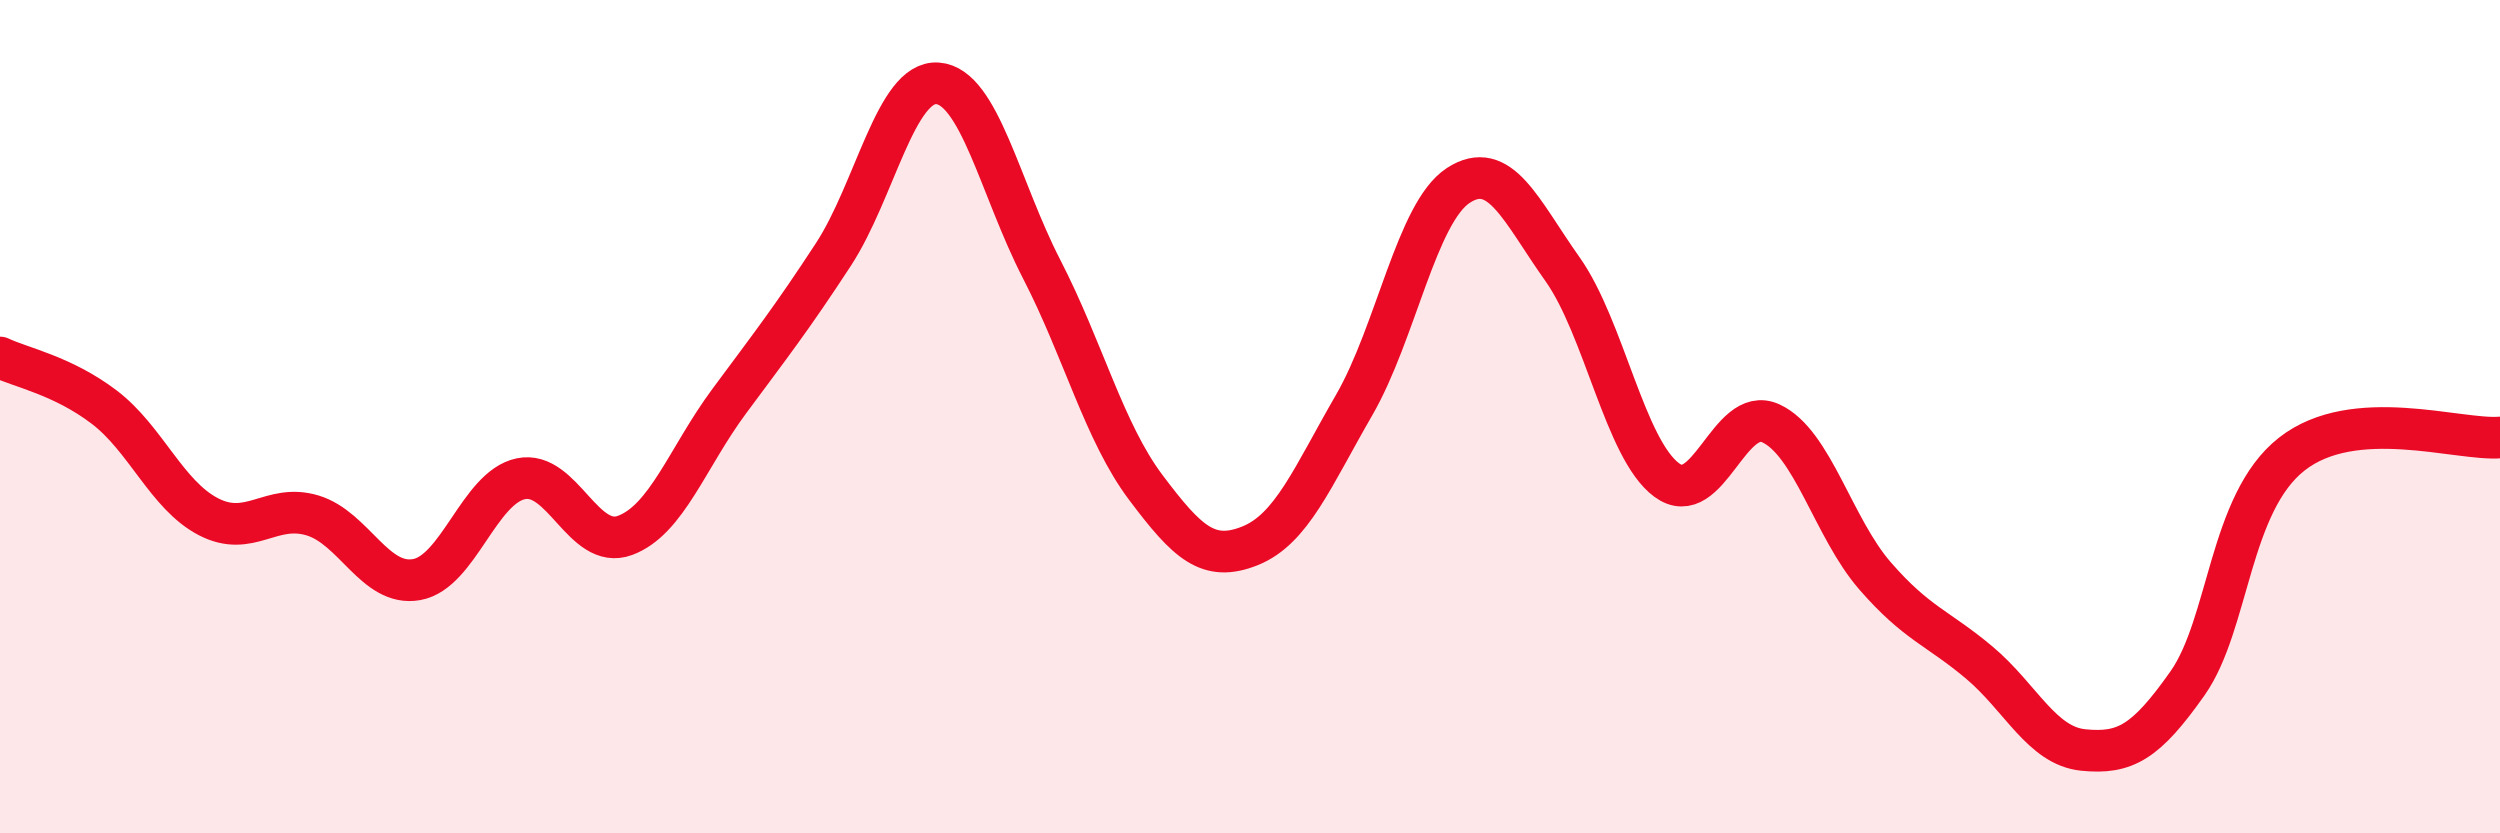
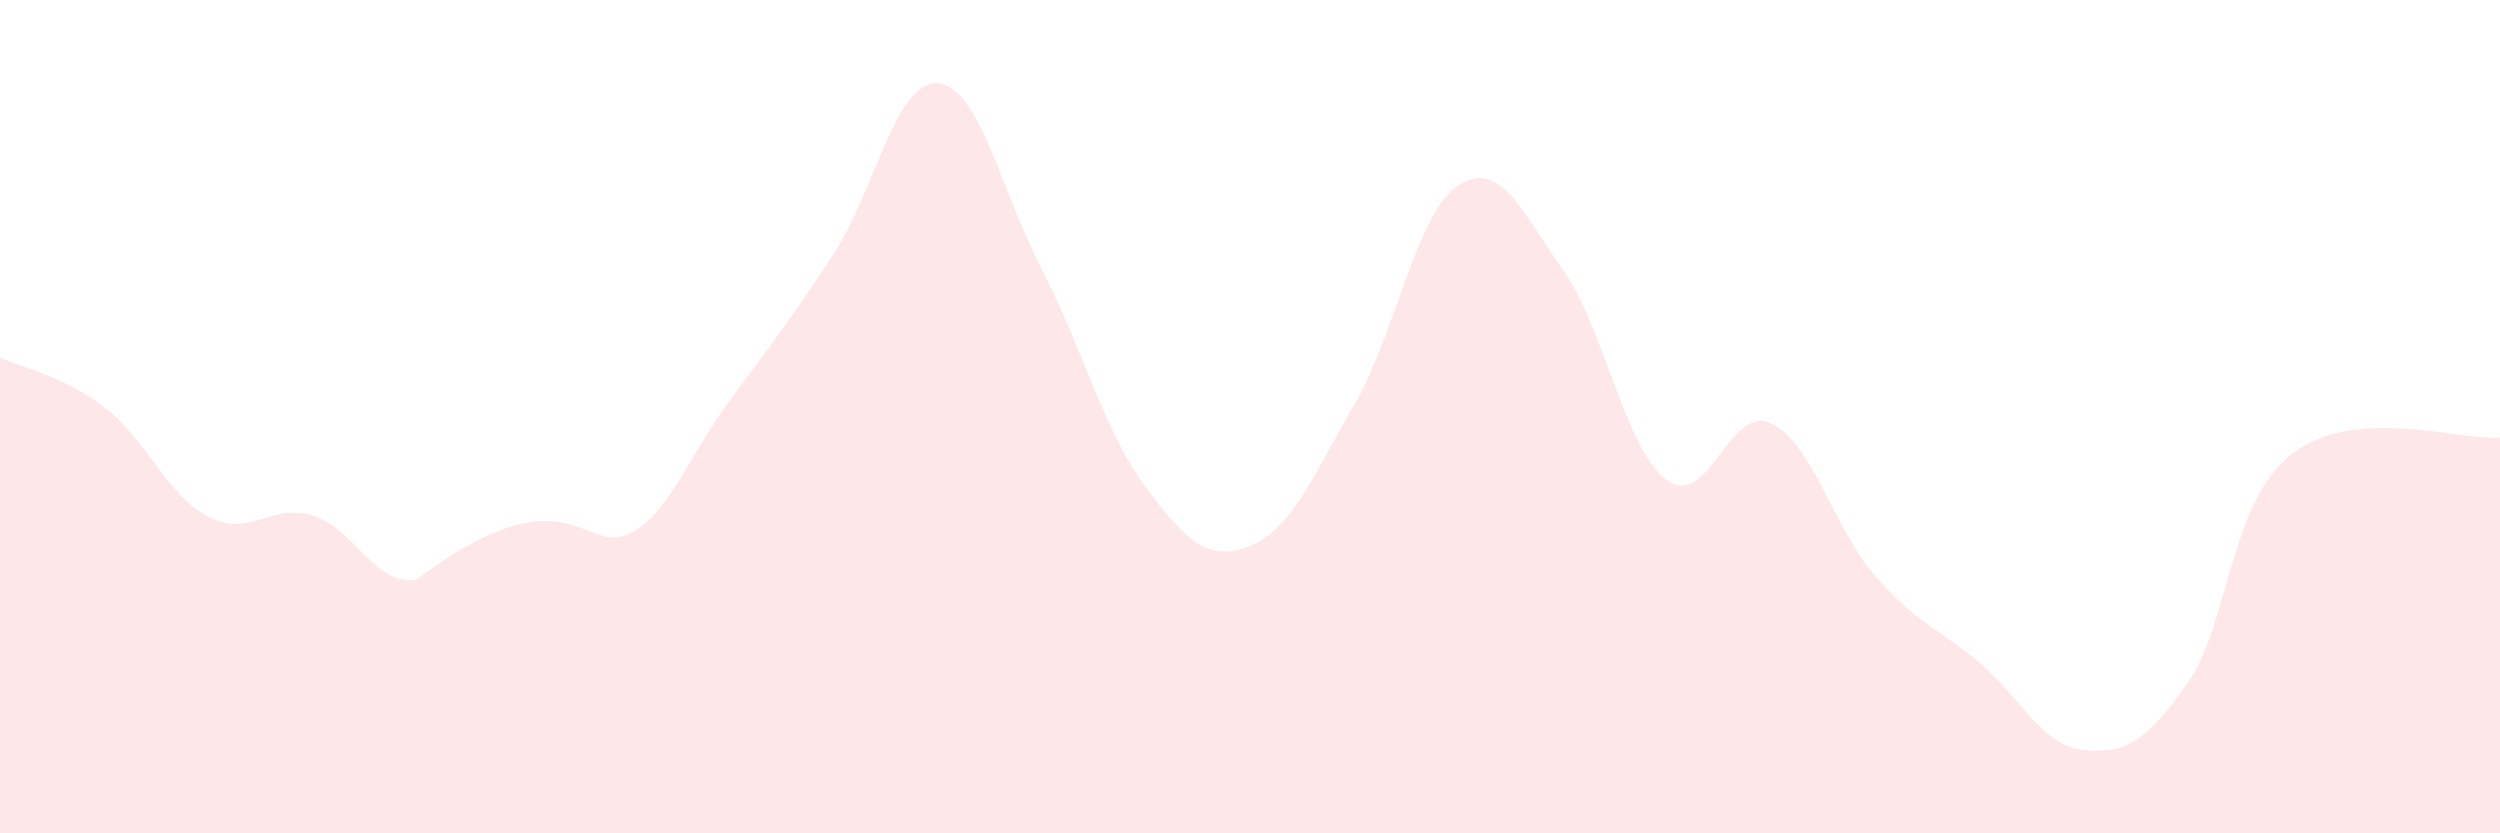
<svg xmlns="http://www.w3.org/2000/svg" width="60" height="20" viewBox="0 0 60 20">
-   <path d="M 0,8.58 C 0.5,8.82 1.5,9.01 2.5,9.77 C 3.5,10.53 4,11.88 5,12.4 C 6,12.92 6.5,12.07 7.5,12.37 C 8.5,12.67 9,14.09 10,13.91 C 11,13.73 11.5,11.7 12.5,11.49 C 13.5,11.28 14,13.22 15,12.85 C 16,12.48 16.5,10.98 17.5,9.63 C 18.5,8.28 19,7.64 20,6.11 C 21,4.58 21.5,1.93 22.5,2 C 23.5,2.07 24,4.52 25,6.46 C 26,8.4 26.5,10.37 27.5,11.7 C 28.5,13.03 29,13.5 30,13.1 C 31,12.7 31.5,11.45 32.5,9.72 C 33.5,7.99 34,5.1 35,4.45 C 36,3.8 36.5,5.05 37.5,6.46 C 38.5,7.87 39,10.78 40,11.52 C 41,12.26 41.5,9.7 42.5,10.16 C 43.5,10.62 44,12.67 45,13.82 C 46,14.97 46.5,15.06 47.5,15.9 C 48.5,16.74 49,17.9 50,18 C 51,18.1 51.5,17.82 52.5,16.4 C 53.5,14.98 53.5,12.08 55,10.9 C 56.5,9.72 59,10.58 60,10.5L60 20L0 20Z" fill="#EB0A25" opacity="0.1" stroke-linecap="round" stroke-linejoin="round" />
-   <path d="M 0,8.58 C 0.5,8.82 1.5,9.01 2.5,9.77 C 3.5,10.53 4,11.88 5,12.4 C 6,12.92 6.5,12.07 7.5,12.37 C 8.5,12.67 9,14.09 10,13.91 C 11,13.73 11.5,11.7 12.5,11.49 C 13.5,11.28 14,13.22 15,12.85 C 16,12.48 16.5,10.98 17.5,9.63 C 18.5,8.28 19,7.64 20,6.11 C 21,4.58 21.5,1.93 22.5,2 C 23.5,2.07 24,4.52 25,6.46 C 26,8.4 26.5,10.37 27.5,11.7 C 28.5,13.03 29,13.5 30,13.1 C 31,12.7 31.5,11.45 32.5,9.72 C 33.5,7.99 34,5.1 35,4.45 C 36,3.8 36.5,5.05 37.5,6.46 C 38.5,7.87 39,10.78 40,11.52 C 41,12.26 41.5,9.7 42.5,10.16 C 43.5,10.62 44,12.67 45,13.82 C 46,14.97 46.5,15.06 47.5,15.9 C 48.5,16.74 49,17.9 50,18 C 51,18.1 51.5,17.82 52.5,16.4 C 53.5,14.98 53.5,12.08 55,10.9 C 56.5,9.72 59,10.58 60,10.5" stroke="#EB0A25" stroke-width="1" fill="none" stroke-linecap="round" stroke-linejoin="round" />
+   <path d="M 0,8.58 C 0.5,8.82 1.5,9.01 2.5,9.77 C 3.5,10.53 4,11.88 5,12.4 C 6,12.92 6.5,12.07 7.5,12.37 C 8.5,12.67 9,14.09 10,13.91 C 13.5,11.28 14,13.22 15,12.85 C 16,12.48 16.5,10.98 17.5,9.63 C 18.5,8.28 19,7.64 20,6.11 C 21,4.58 21.5,1.93 22.5,2 C 23.5,2.07 24,4.52 25,6.46 C 26,8.4 26.5,10.37 27.5,11.7 C 28.5,13.03 29,13.5 30,13.1 C 31,12.7 31.5,11.45 32.5,9.72 C 33.5,7.99 34,5.1 35,4.45 C 36,3.8 36.5,5.05 37.5,6.46 C 38.5,7.87 39,10.78 40,11.52 C 41,12.26 41.5,9.7 42.5,10.16 C 43.5,10.62 44,12.67 45,13.82 C 46,14.97 46.5,15.06 47.5,15.9 C 48.5,16.74 49,17.9 50,18 C 51,18.1 51.5,17.82 52.5,16.4 C 53.5,14.98 53.5,12.08 55,10.9 C 56.5,9.72 59,10.58 60,10.5L60 20L0 20Z" fill="#EB0A25" opacity="0.1" stroke-linecap="round" stroke-linejoin="round" />
</svg>